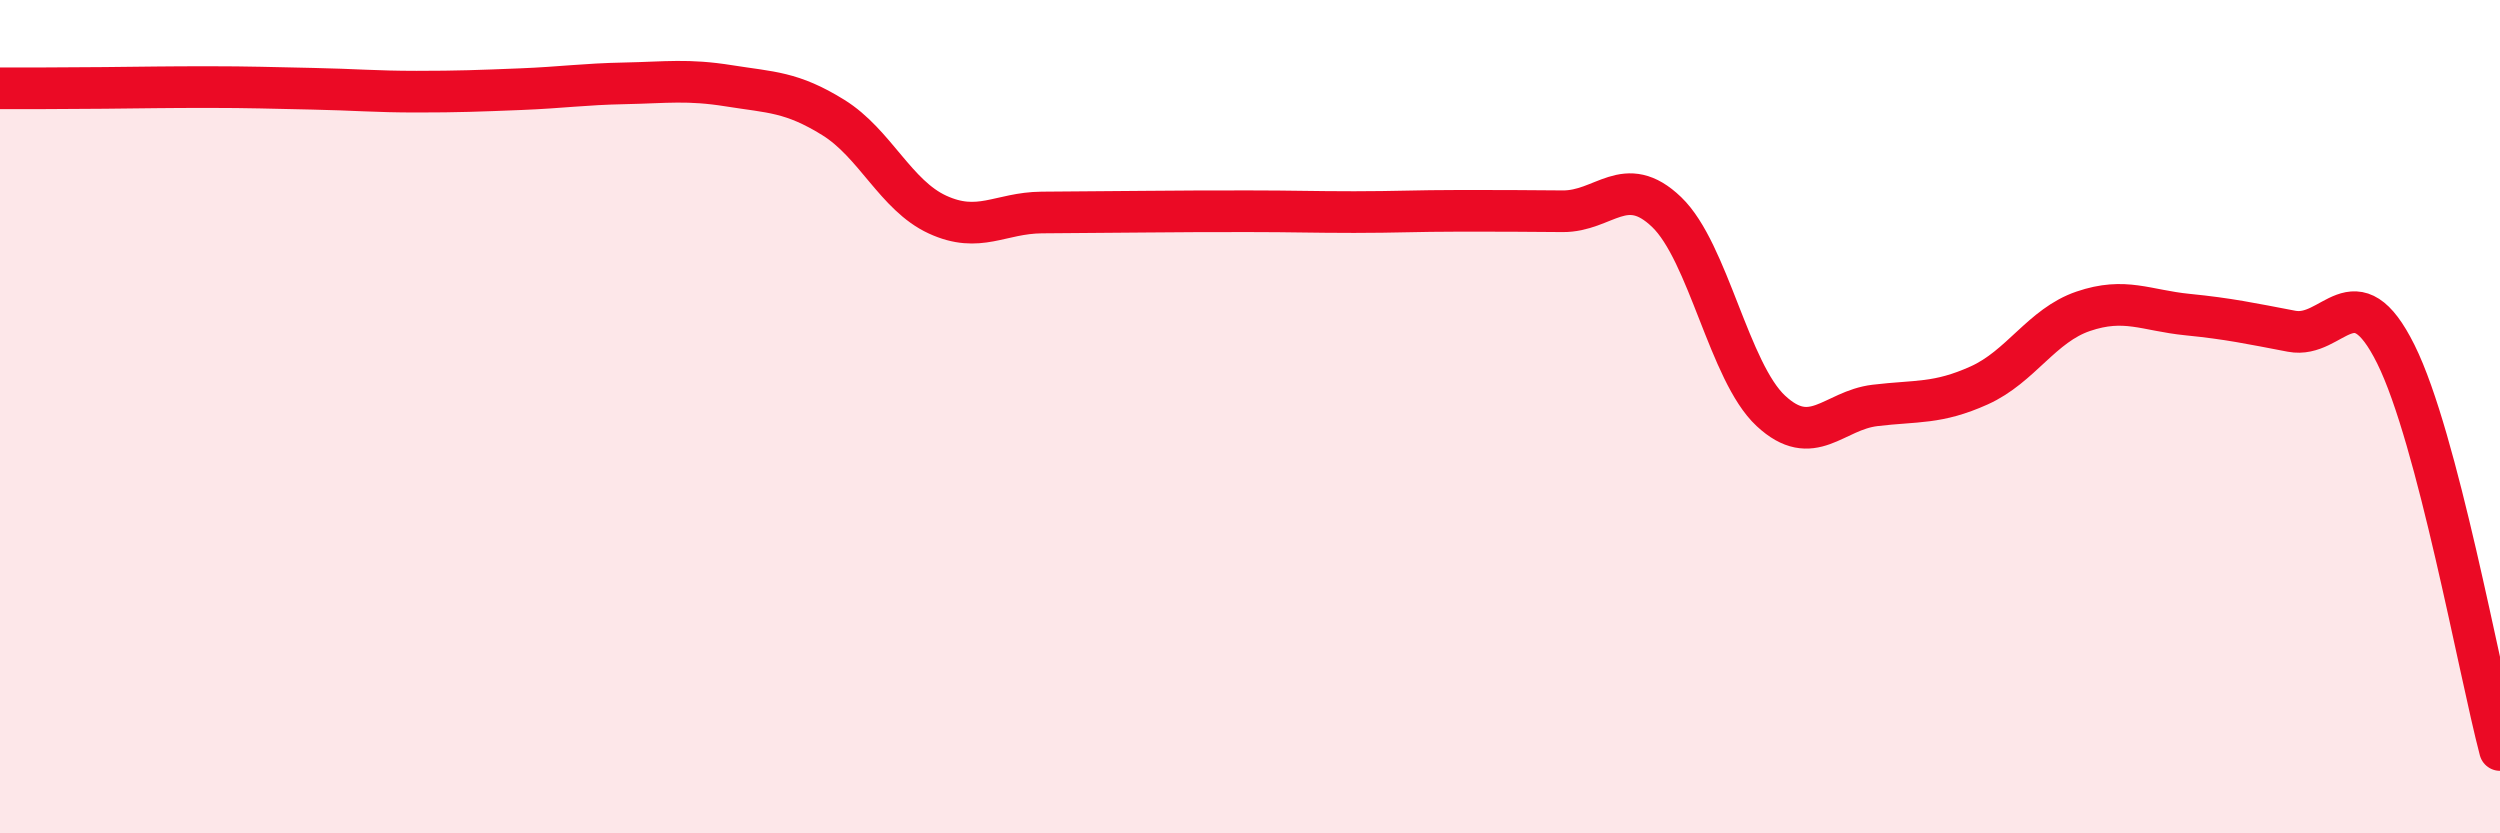
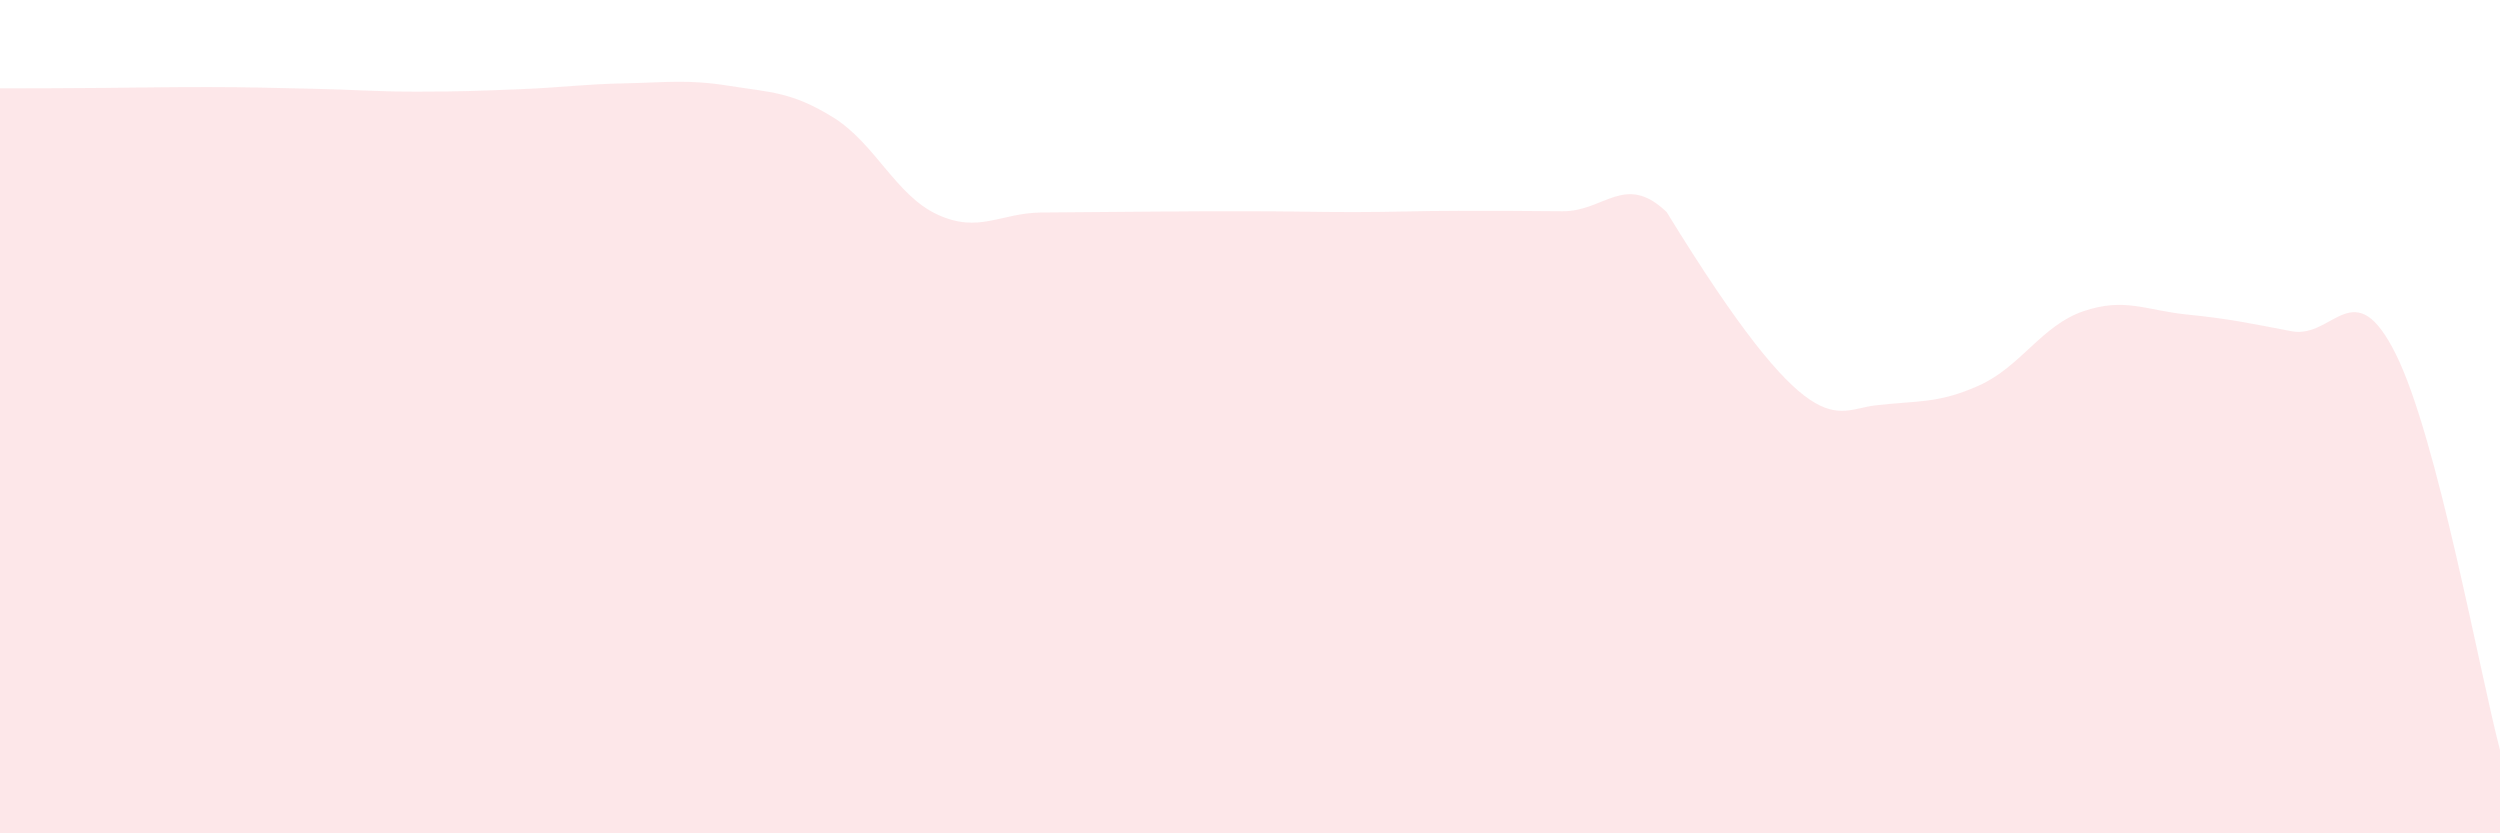
<svg xmlns="http://www.w3.org/2000/svg" width="60" height="20" viewBox="0 0 60 20">
-   <path d="M 0,2.12 C 0.5,2.12 1.5,2.12 2.5,2.11 C 3.5,2.1 4,2.09 5,2.09 C 6,2.09 6.5,2.11 7.5,2.13 C 8.5,2.15 9,2.2 10,2.2 C 11,2.2 11.5,2.18 12.5,2.14 C 13.5,2.1 14,2.02 15,2 C 16,1.98 16.5,1.9 17.5,2.06 C 18.5,2.22 19,2.2 20,2.82 C 21,3.44 21.5,4.69 22.5,5.15 C 23.5,5.61 24,5.11 25,5.1 C 26,5.09 26.5,5.09 27.5,5.08 C 28.5,5.07 29,5.07 30,5.07 C 31,5.07 31.5,5.09 32.5,5.09 C 33.5,5.09 34,5.06 35,5.06 C 36,5.06 36.5,5.06 37.5,5.07 C 38.5,5.08 39,4.13 40,5.09 C 41,6.05 41.5,8.93 42.5,9.86 C 43.5,10.79 44,9.85 45,9.73 C 46,9.61 46.5,9.7 47.5,9.25 C 48.5,8.8 49,7.81 50,7.47 C 51,7.13 51.5,7.45 52.5,7.55 C 53.5,7.65 54,7.76 55,7.95 C 56,8.14 56.5,6.49 57.5,8.5 C 58.5,10.51 59.5,16.1 60,18L60 20L0 20Z" fill="#EB0A25" opacity="0.1" stroke-linecap="round" stroke-linejoin="round" />
-   <path d="M 0,2.12 C 0.5,2.12 1.5,2.12 2.5,2.11 C 3.5,2.1 4,2.09 5,2.09 C 6,2.09 6.5,2.11 7.5,2.13 C 8.5,2.15 9,2.2 10,2.2 C 11,2.2 11.5,2.18 12.5,2.14 C 13.5,2.1 14,2.02 15,2 C 16,1.98 16.5,1.9 17.5,2.06 C 18.5,2.22 19,2.2 20,2.82 C 21,3.44 21.5,4.69 22.5,5.15 C 23.5,5.61 24,5.11 25,5.1 C 26,5.09 26.5,5.09 27.5,5.08 C 28.5,5.07 29,5.07 30,5.07 C 31,5.07 31.5,5.09 32.5,5.09 C 33.5,5.09 34,5.06 35,5.06 C 36,5.06 36.5,5.06 37.5,5.07 C 38.5,5.08 39,4.13 40,5.09 C 41,6.05 41.5,8.93 42.5,9.86 C 43.5,10.79 44,9.85 45,9.73 C 46,9.61 46.5,9.7 47.5,9.25 C 48.5,8.8 49,7.81 50,7.47 C 51,7.13 51.5,7.45 52.5,7.55 C 53.5,7.65 54,7.76 55,7.95 C 56,8.14 56.5,6.49 57.5,8.5 C 58.5,10.51 59.5,16.1 60,18" stroke="#EB0A25" stroke-width="1" fill="none" stroke-linecap="round" stroke-linejoin="round" />
+   <path d="M 0,2.12 C 0.5,2.12 1.5,2.12 2.5,2.11 C 3.5,2.1 4,2.09 5,2.09 C 6,2.09 6.5,2.11 7.5,2.13 C 8.5,2.15 9,2.2 10,2.2 C 11,2.2 11.5,2.18 12.5,2.14 C 13.5,2.1 14,2.02 15,2 C 16,1.98 16.5,1.9 17.5,2.06 C 18.5,2.22 19,2.2 20,2.82 C 21,3.44 21.5,4.69 22.5,5.15 C 23.5,5.61 24,5.11 25,5.1 C 26,5.09 26.5,5.09 27.5,5.08 C 28.5,5.07 29,5.07 30,5.07 C 31,5.07 31.5,5.09 32.5,5.09 C 33.5,5.09 34,5.06 35,5.06 C 36,5.06 36.5,5.06 37.5,5.07 C 38.5,5.08 39,4.13 40,5.09 C 43.5,10.79 44,9.85 45,9.73 C 46,9.61 46.5,9.7 47.5,9.25 C 48.5,8.8 49,7.81 50,7.47 C 51,7.13 51.5,7.45 52.5,7.55 C 53.5,7.65 54,7.76 55,7.95 C 56,8.14 56.5,6.49 57.5,8.5 C 58.5,10.51 59.5,16.1 60,18L60 20L0 20Z" fill="#EB0A25" opacity="0.1" stroke-linecap="round" stroke-linejoin="round" />
</svg>